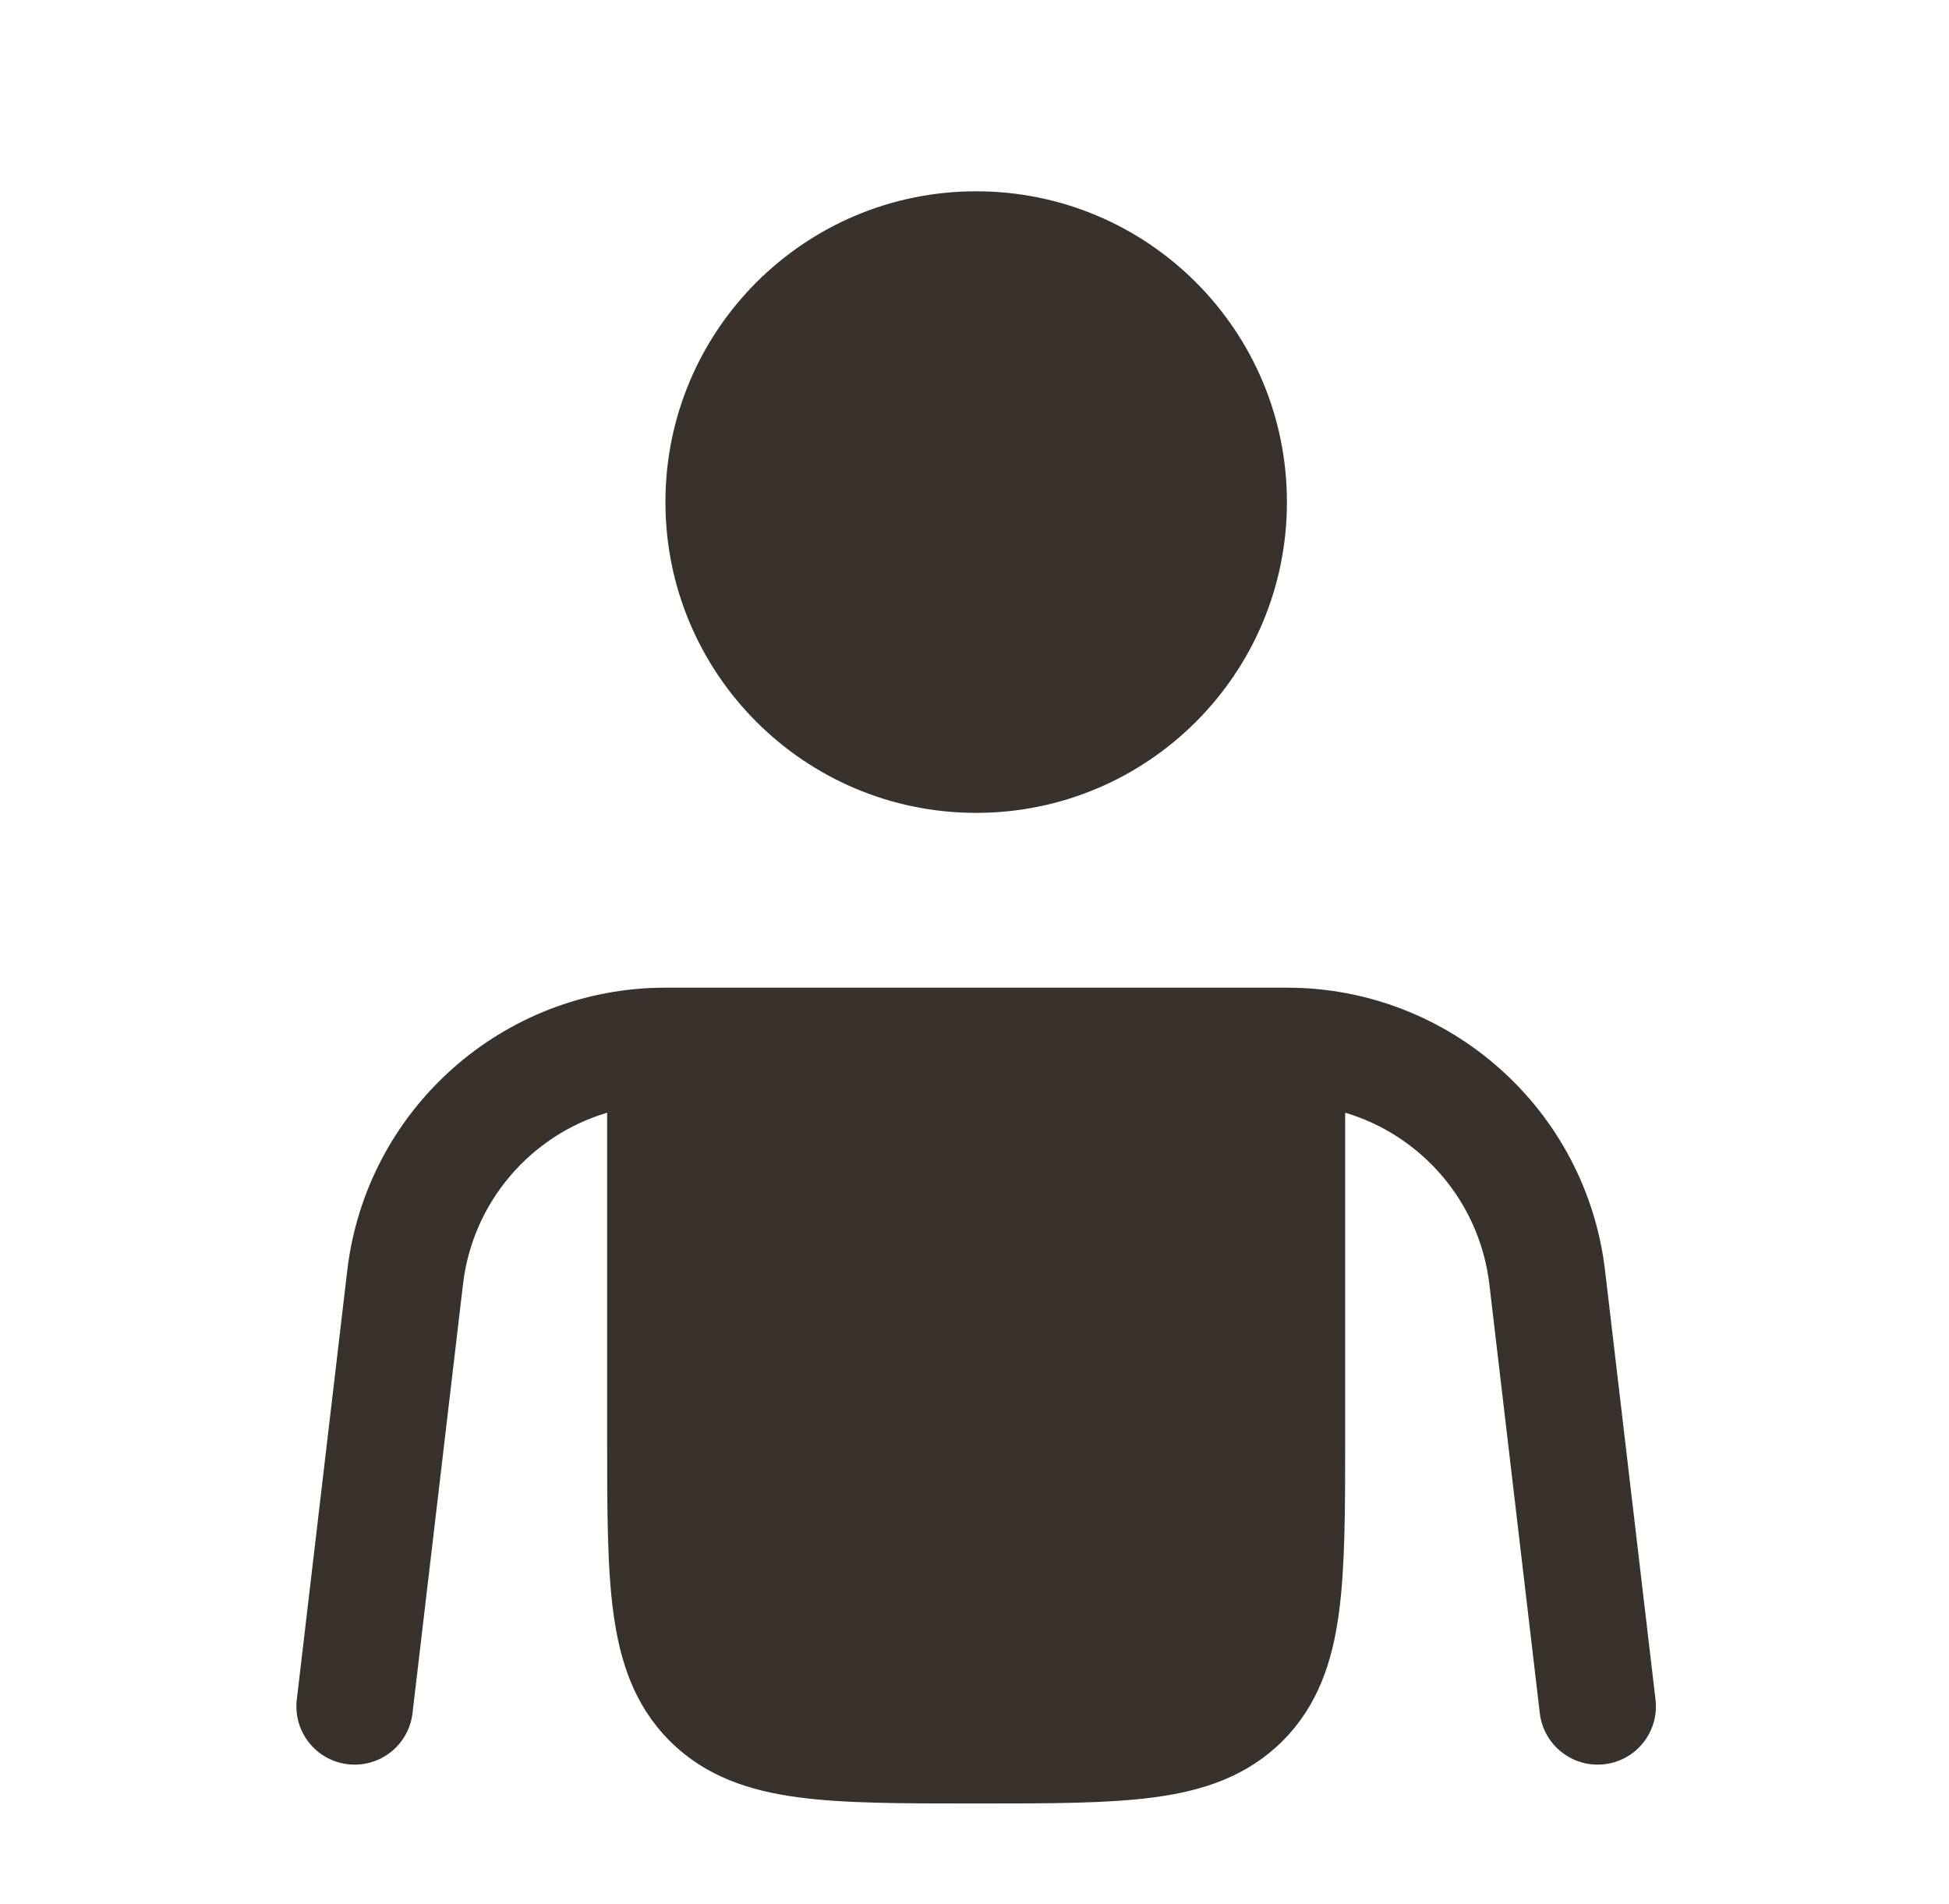
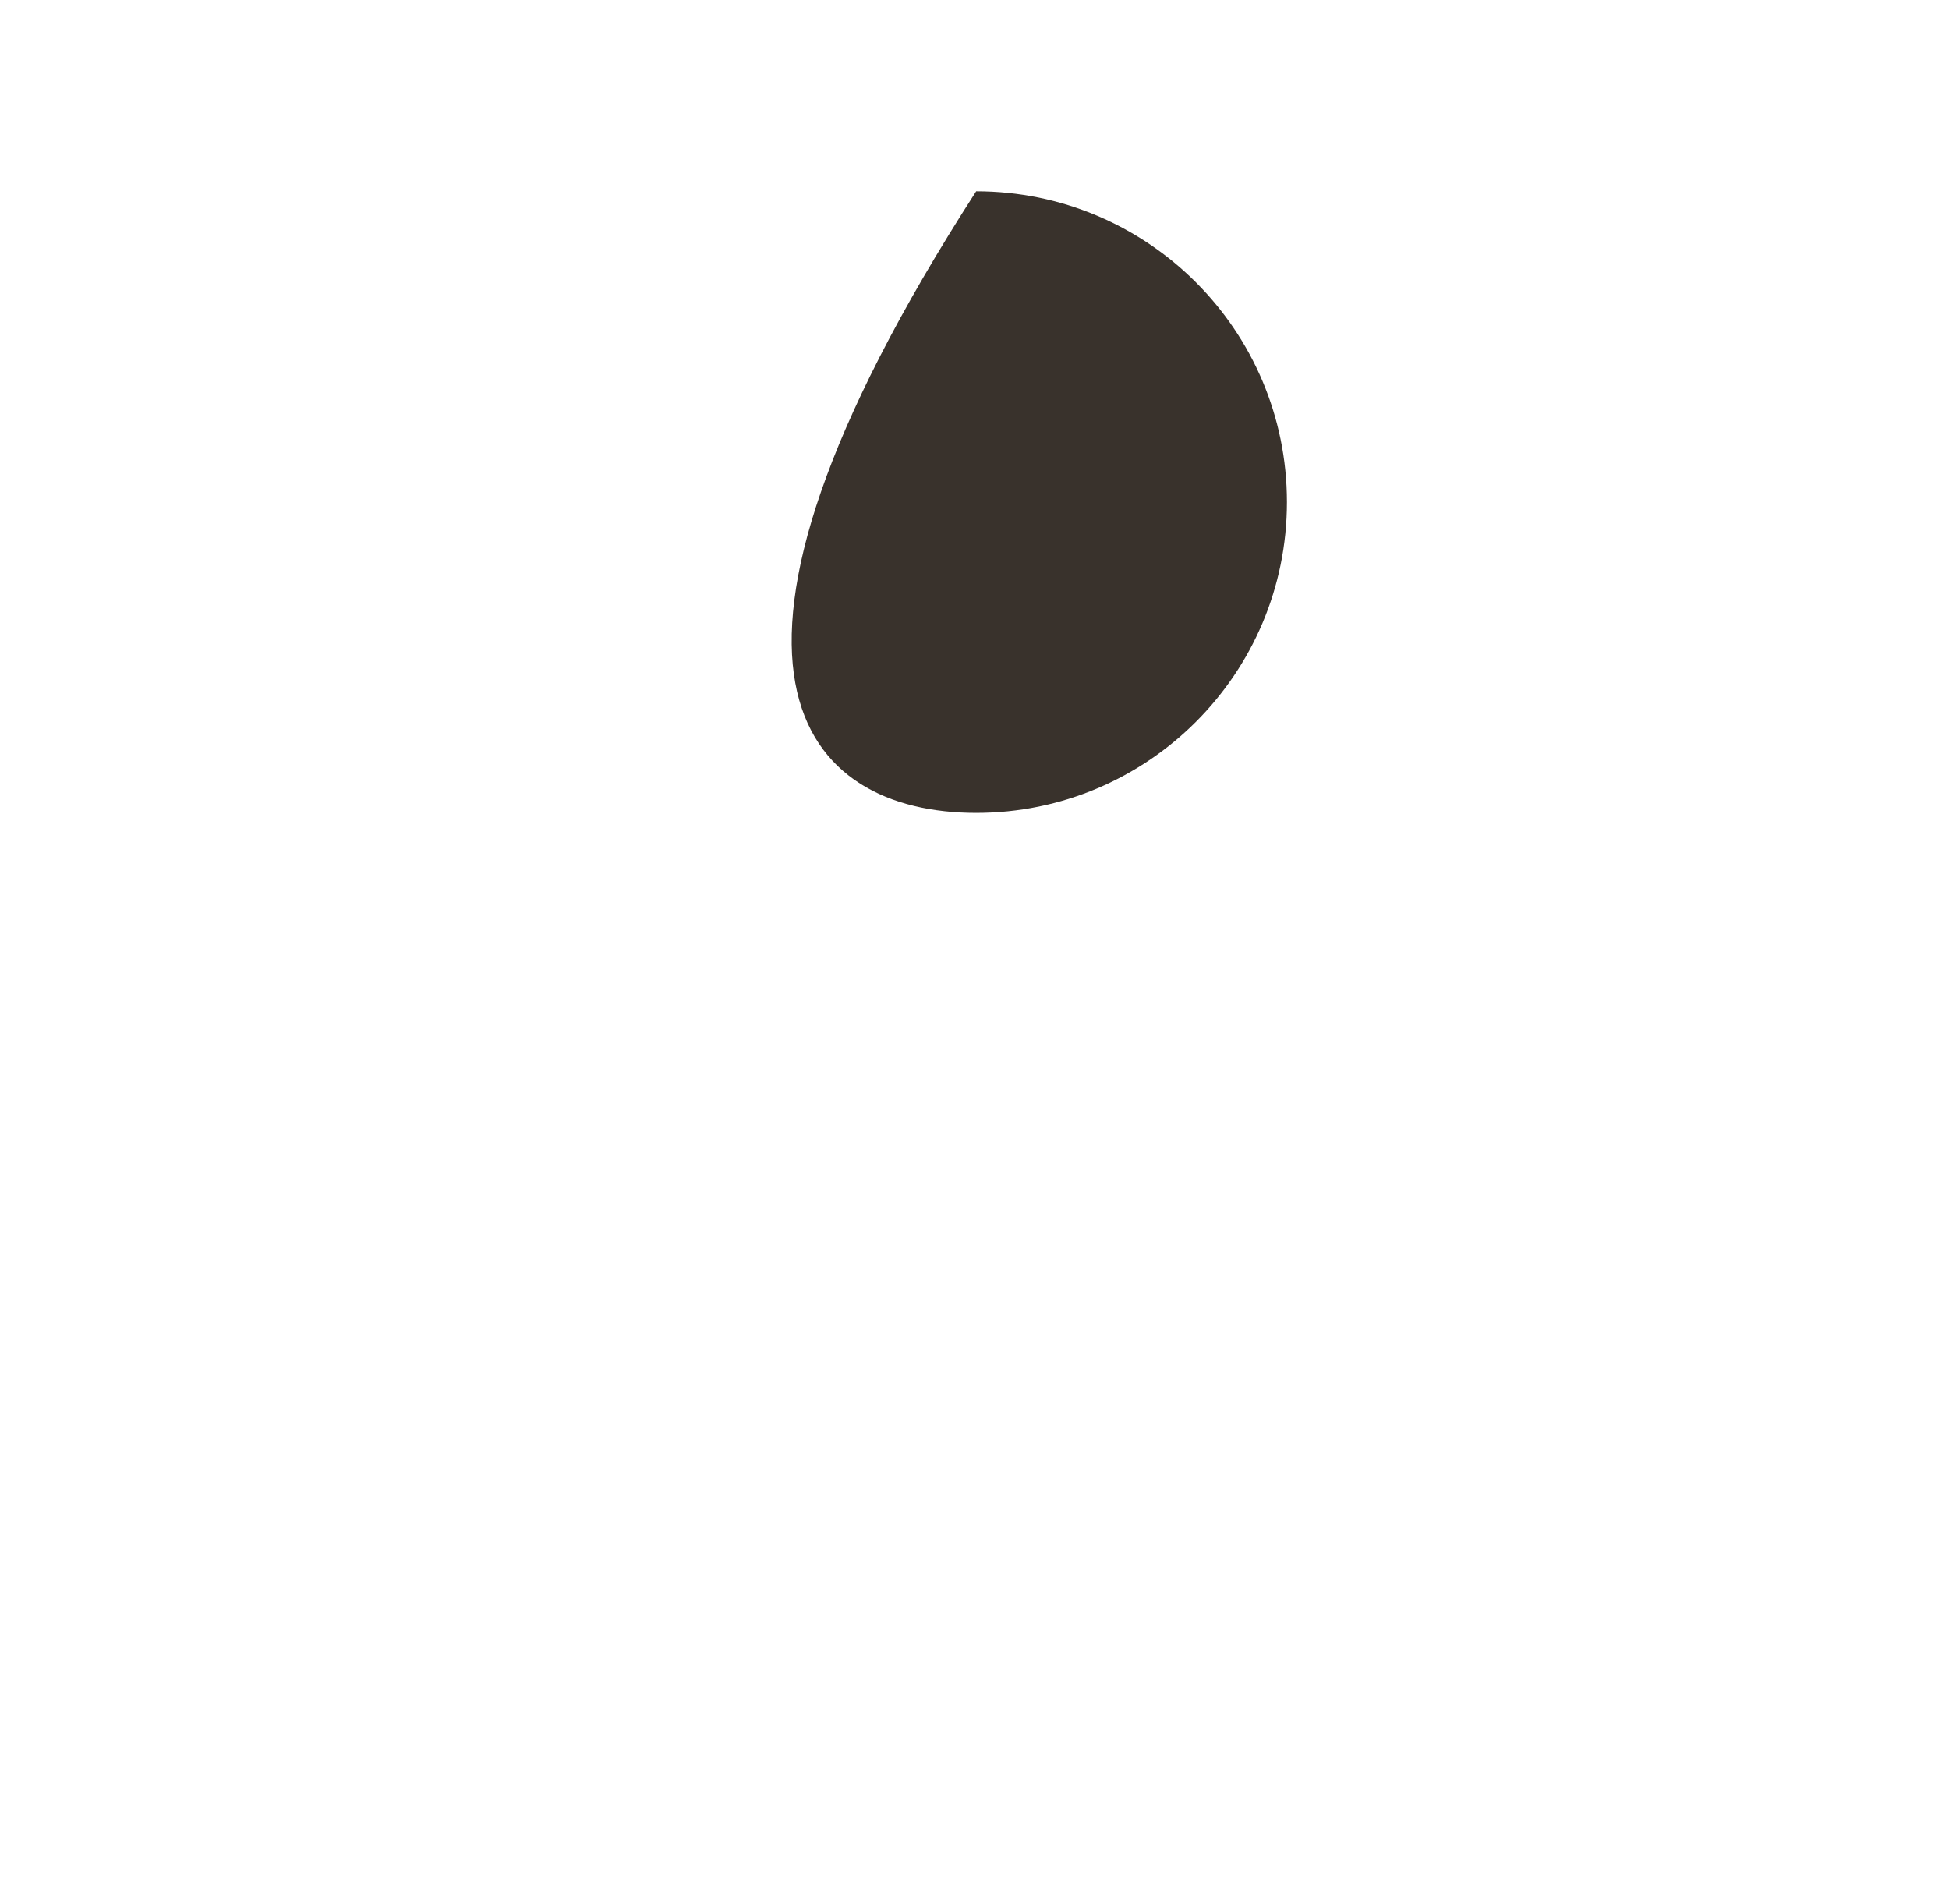
<svg xmlns="http://www.w3.org/2000/svg" width="43" height="42" viewBox="0 0 43 42" fill="none">
-   <path d="M21.537 17.932C25.323 17.932 28.393 14.862 28.393 11.076C28.393 7.289 25.323 4.22 21.537 4.22C17.75 4.22 14.681 7.289 14.681 11.076C14.681 14.862 17.75 17.932 21.537 17.932Z" fill="#39322C" />
-   <path d="M14.681 21.788C11.097 21.788 8.08 24.471 7.661 28.03L6.548 37.493C6.465 38.198 6.969 38.837 7.674 38.919C8.38 39.002 9.018 38.498 9.101 37.793L10.215 28.331C10.429 26.509 11.713 25.047 13.395 24.546L13.395 31.733C13.395 33.273 13.395 34.557 13.532 35.577C13.677 36.653 13.995 37.624 14.776 38.405C15.556 39.185 16.528 39.504 17.604 39.648C18.623 39.785 19.908 39.785 21.448 39.785H21.626C23.166 39.785 24.45 39.785 25.47 39.648C26.546 39.504 27.517 39.185 28.298 38.405C29.078 37.624 29.397 36.653 29.541 35.577C29.678 34.557 29.678 33.273 29.678 31.733L29.678 24.546C31.36 25.047 32.644 26.509 32.859 28.331L33.972 37.793C34.055 38.498 34.694 39.002 35.399 38.919C36.104 38.837 36.608 38.198 36.525 37.493L35.412 28.03C34.993 24.471 31.977 21.788 28.393 21.788H14.681Z" fill="#39322C" />
+   <path d="M21.537 17.932C25.323 17.932 28.393 14.862 28.393 11.076C28.393 7.289 25.323 4.22 21.537 4.22C14.681 14.862 17.75 17.932 21.537 17.932Z" fill="#39322C" />
</svg>